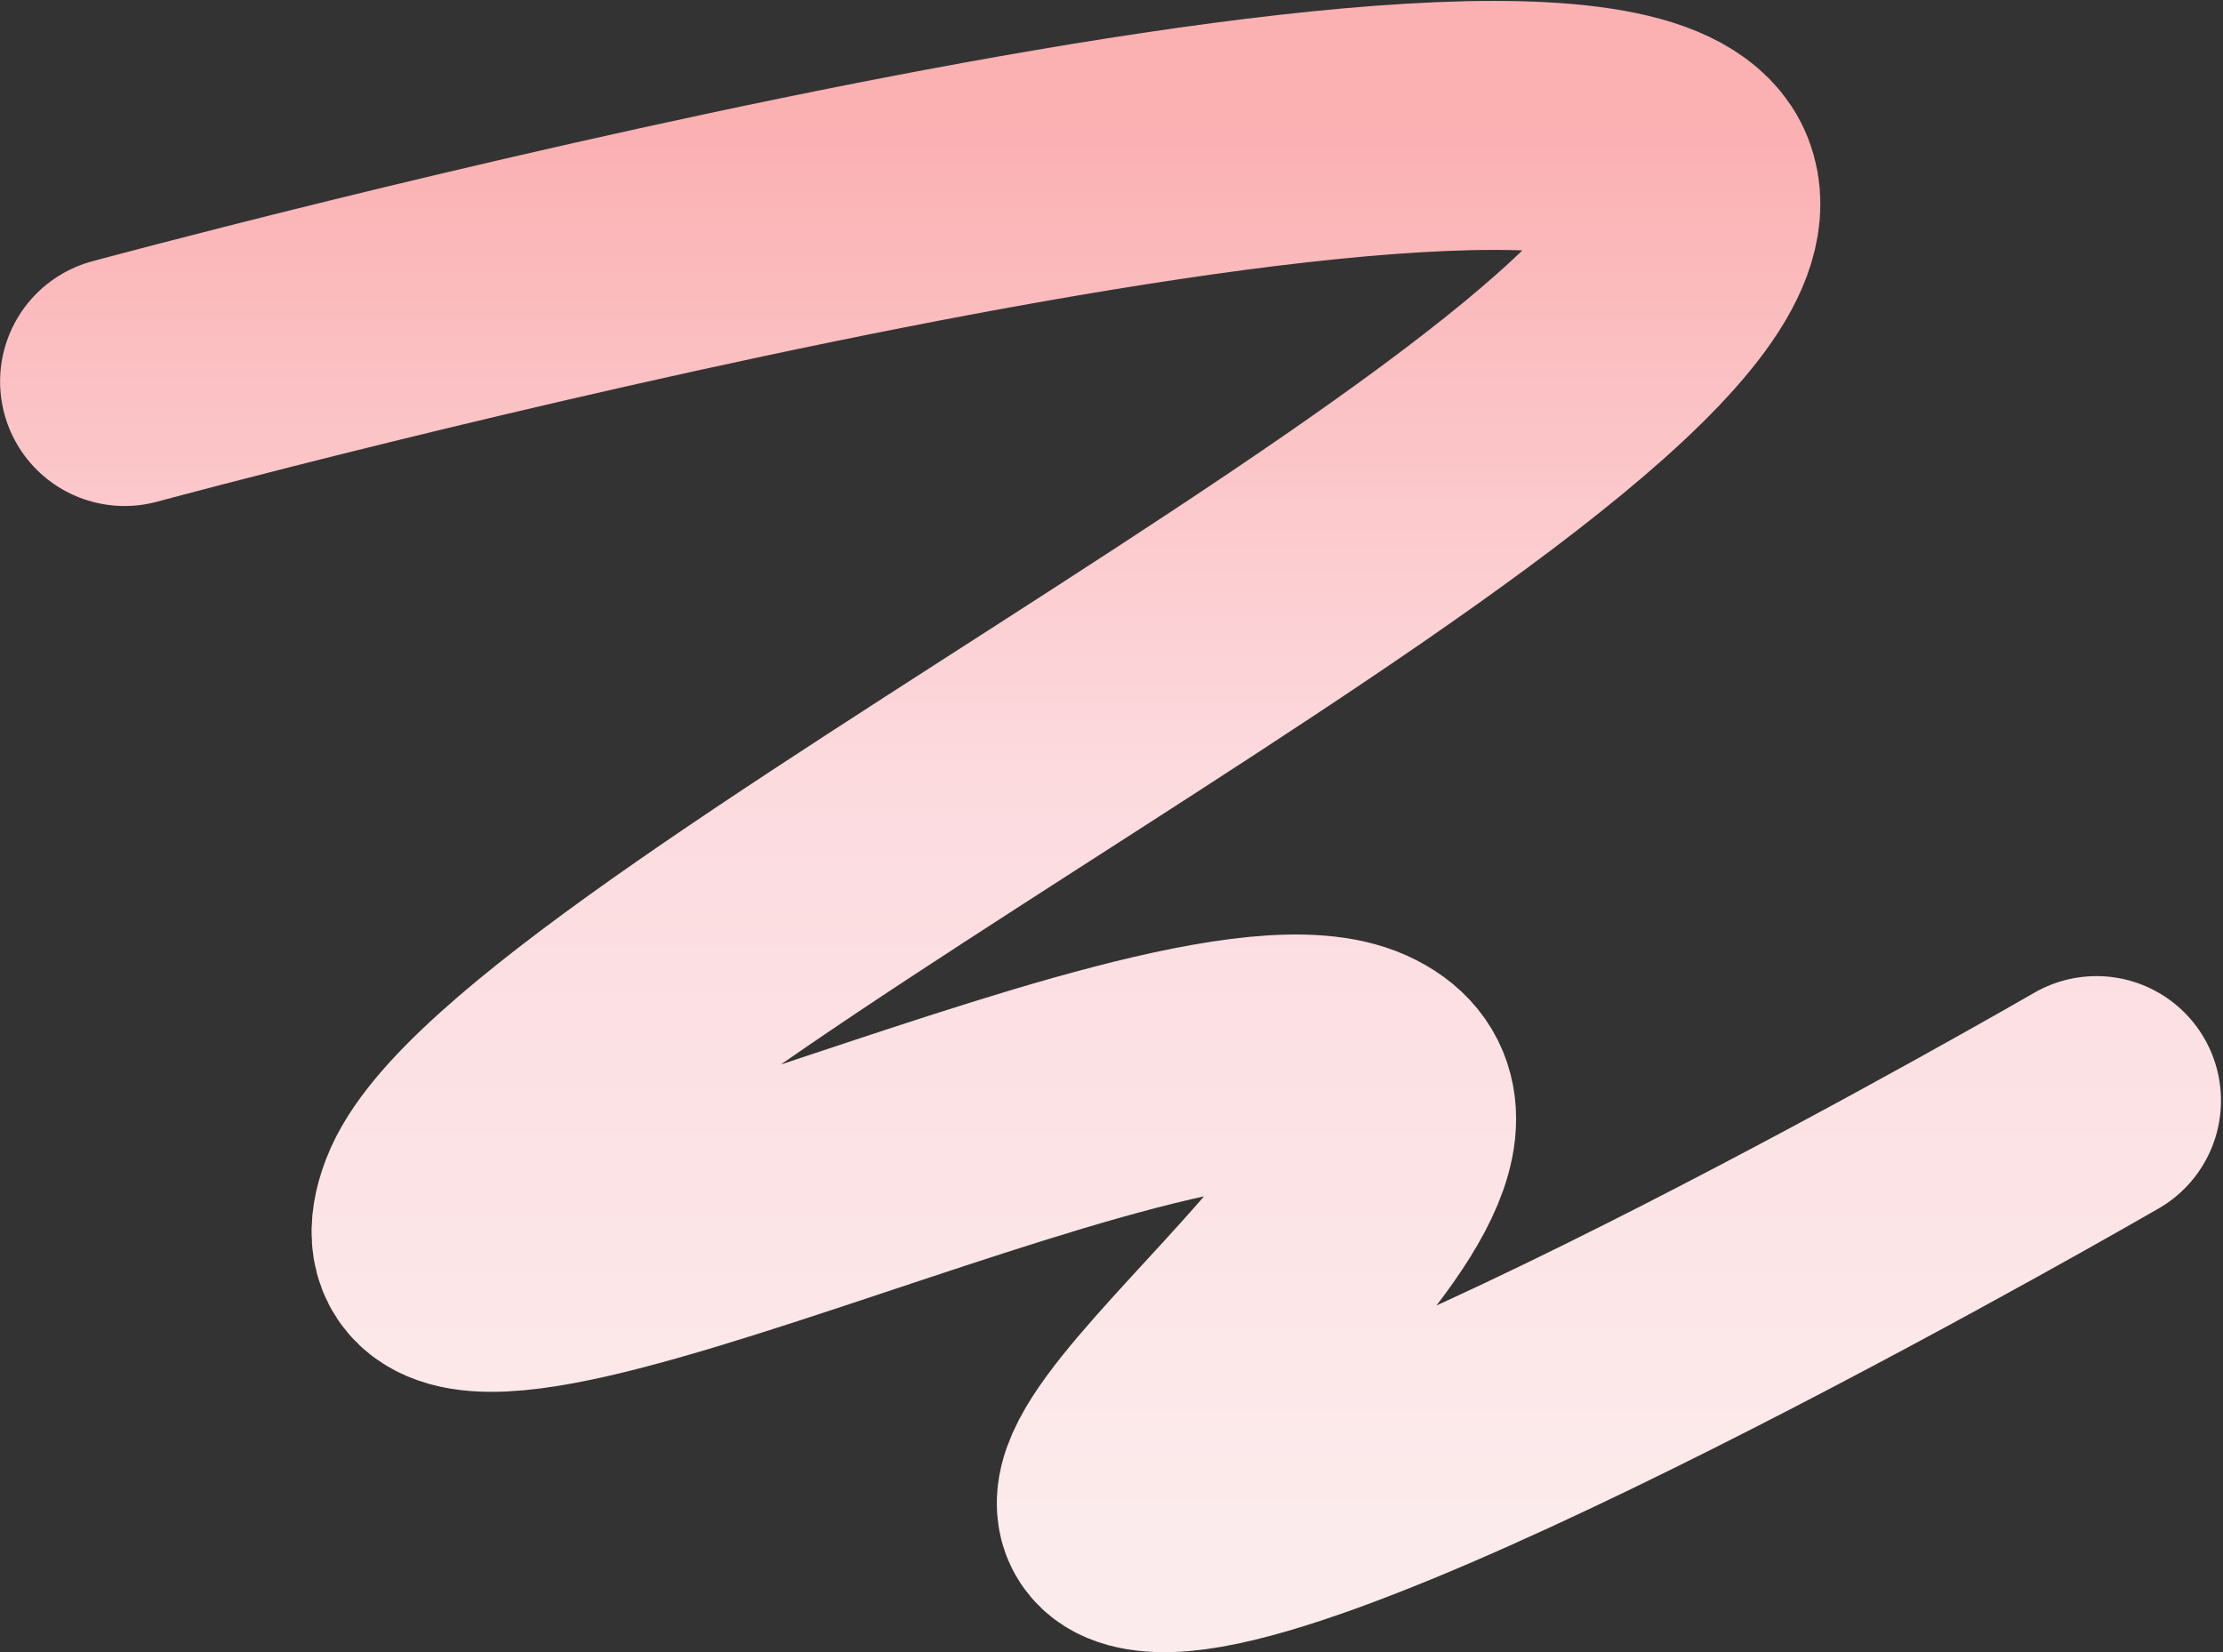
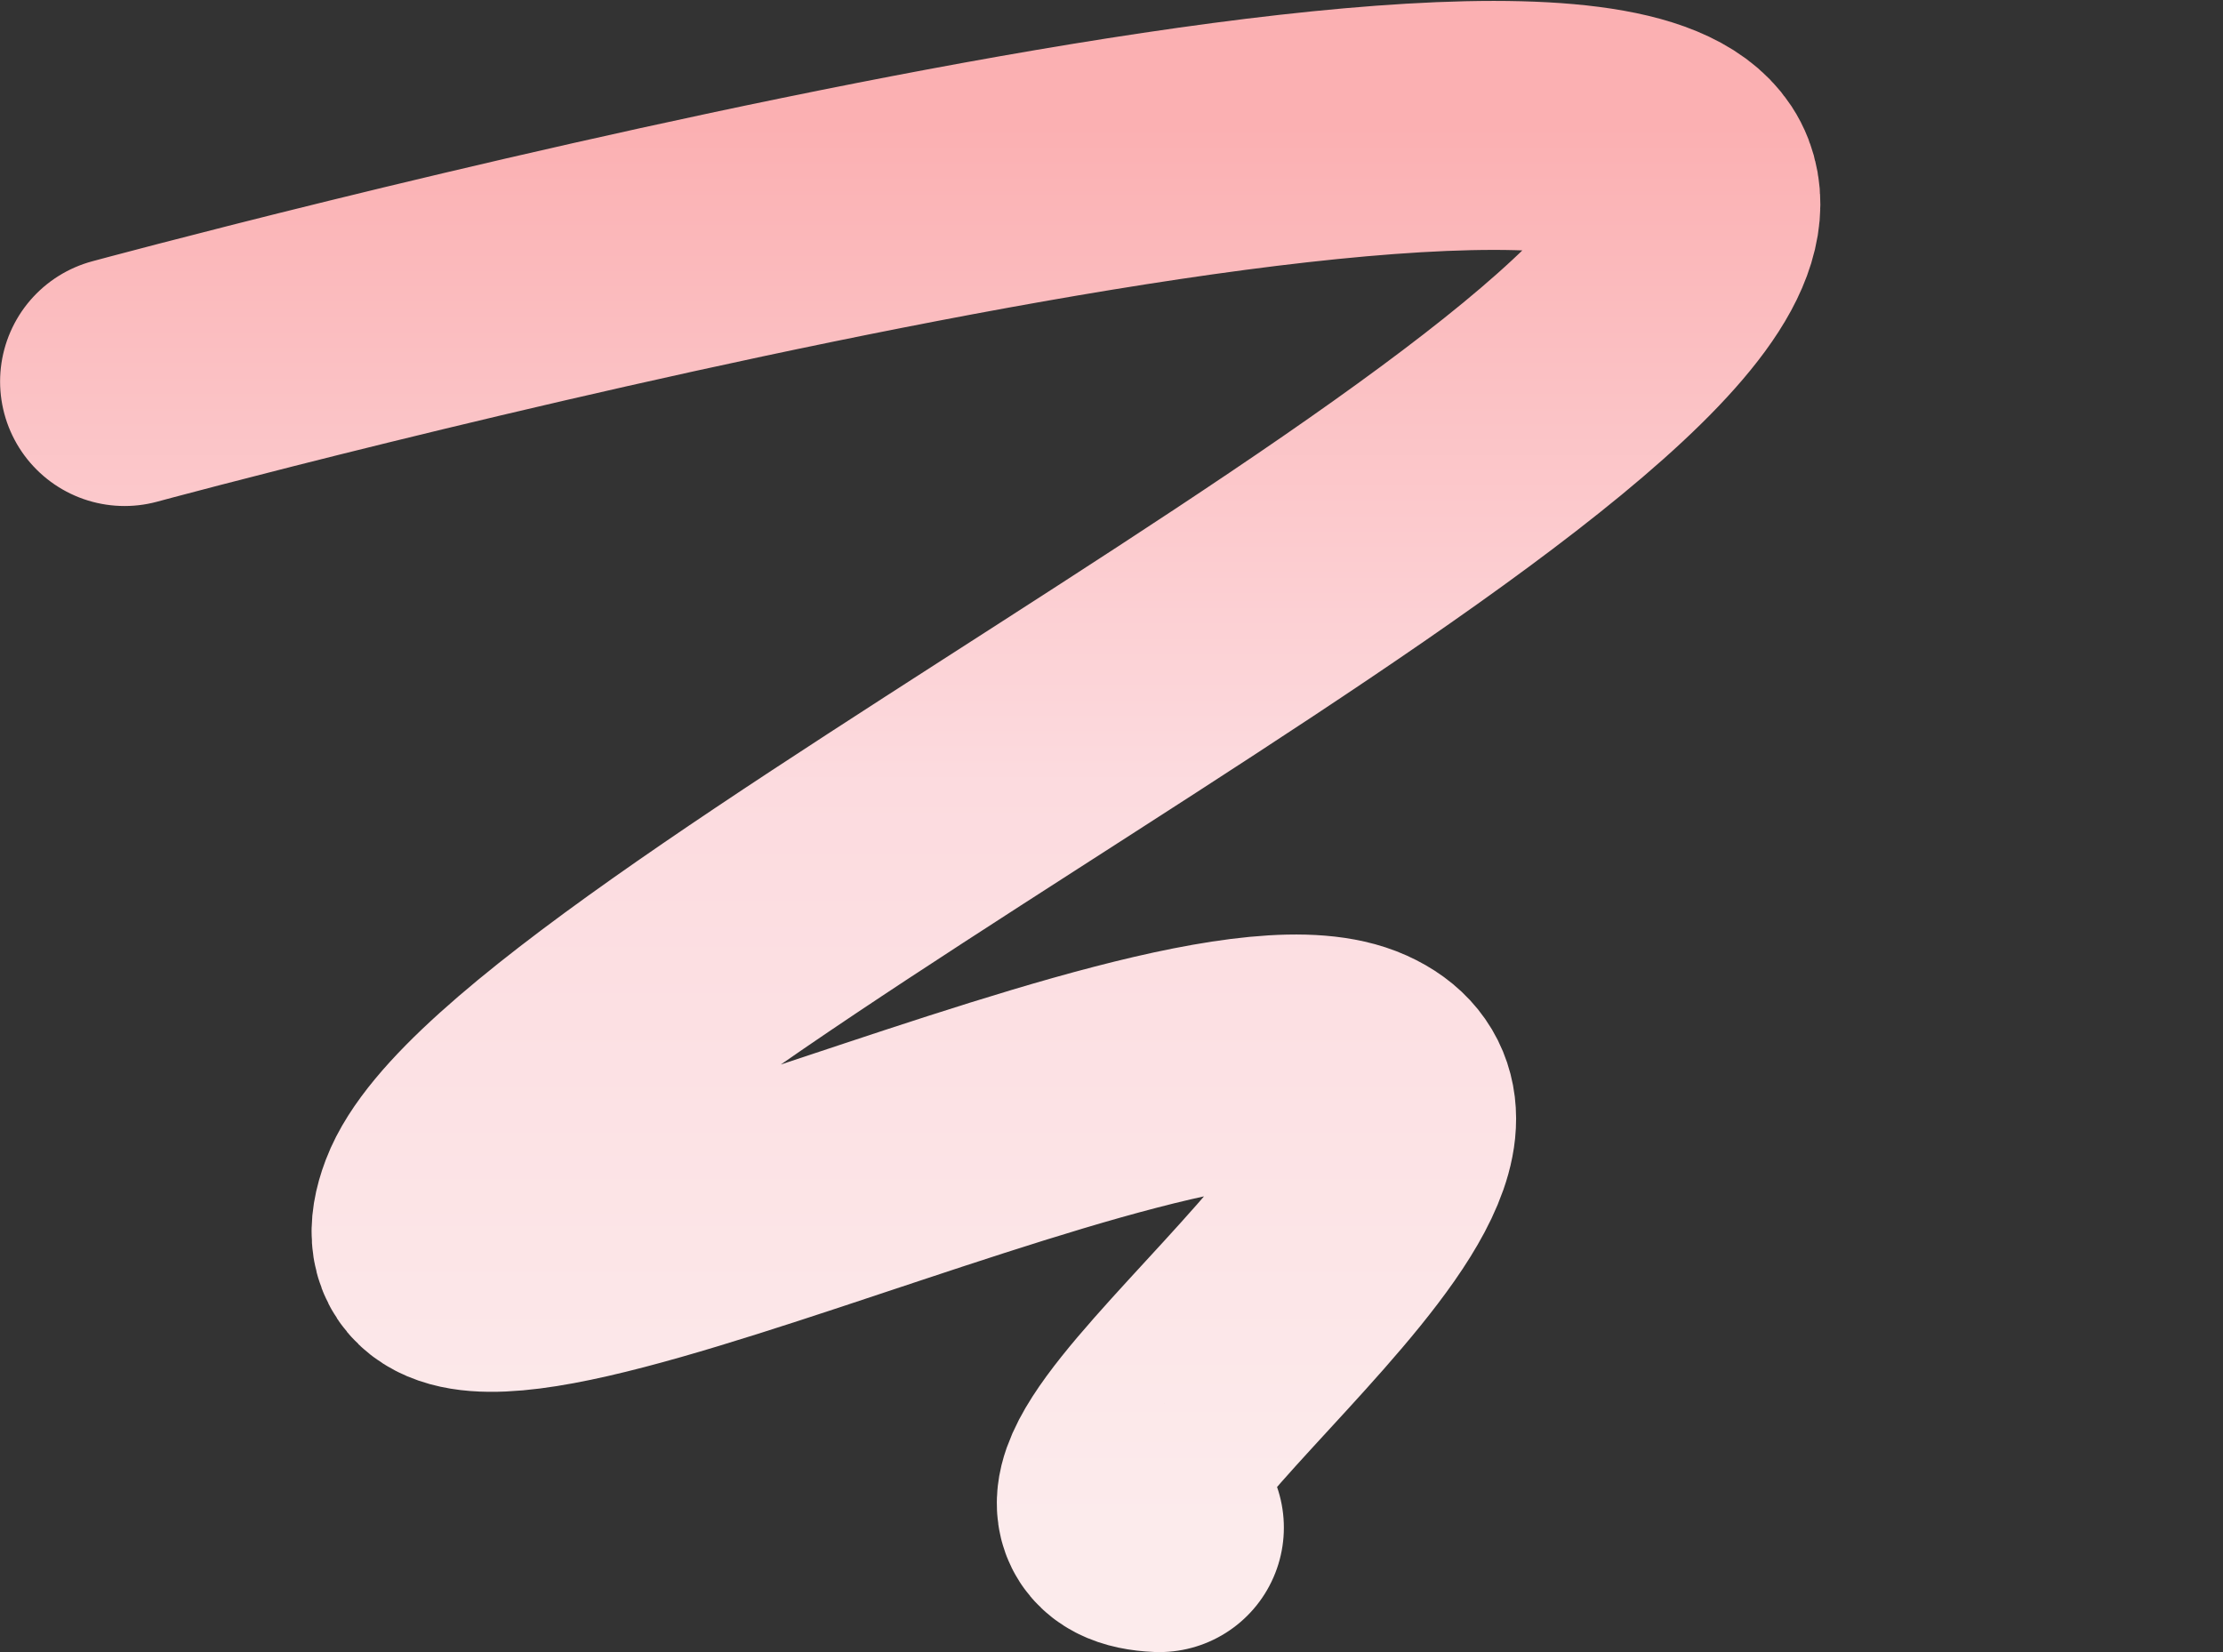
<svg xmlns="http://www.w3.org/2000/svg" width="982" height="730" viewBox="0 0 982 730" fill="none">
  <rect x="0" y="0" width="982" height="730" fill="#333333" stroke="none" />
-   <path d="M55.038 168.547C55.038 168.547 712.46 -9.637 747.527 81.214C782.594 172.065 232.468 434.18 195.309 531.953C158.15 629.726 519.69 436.59 598.895 472.317C678.1 508.044 430.338 671.383 512.141 674.859C593.944 678.335 926.108 486.223 926.108 486.223" stroke="url(#paint0_linear_58_233)" stroke-width="110" stroke-linecap="round" stroke-linejoin="round" />
+   <path d="M55.038 168.547C55.038 168.547 712.46 -9.637 747.527 81.214C782.594 172.065 232.468 434.18 195.309 531.953C158.15 629.726 519.69 436.59 598.895 472.317C678.1 508.044 430.338 671.383 512.141 674.859" stroke="url(#paint0_linear_58_233)" stroke-width="110" stroke-linecap="round" stroke-linejoin="round" />
  <defs>
    <linearGradient id="paint0_linear_58_233" x1="490.573" y1="55.404" x2="490.573" y2="674.905" gradientUnits="userSpaceOnUse">
      <stop stop-color="#FBB0B2" />
      <stop offset="0.47" stop-color="#FCDBDF" />
      <stop offset="1" stop-color="#FCEBEC" />
    </linearGradient>
  </defs>
</svg>